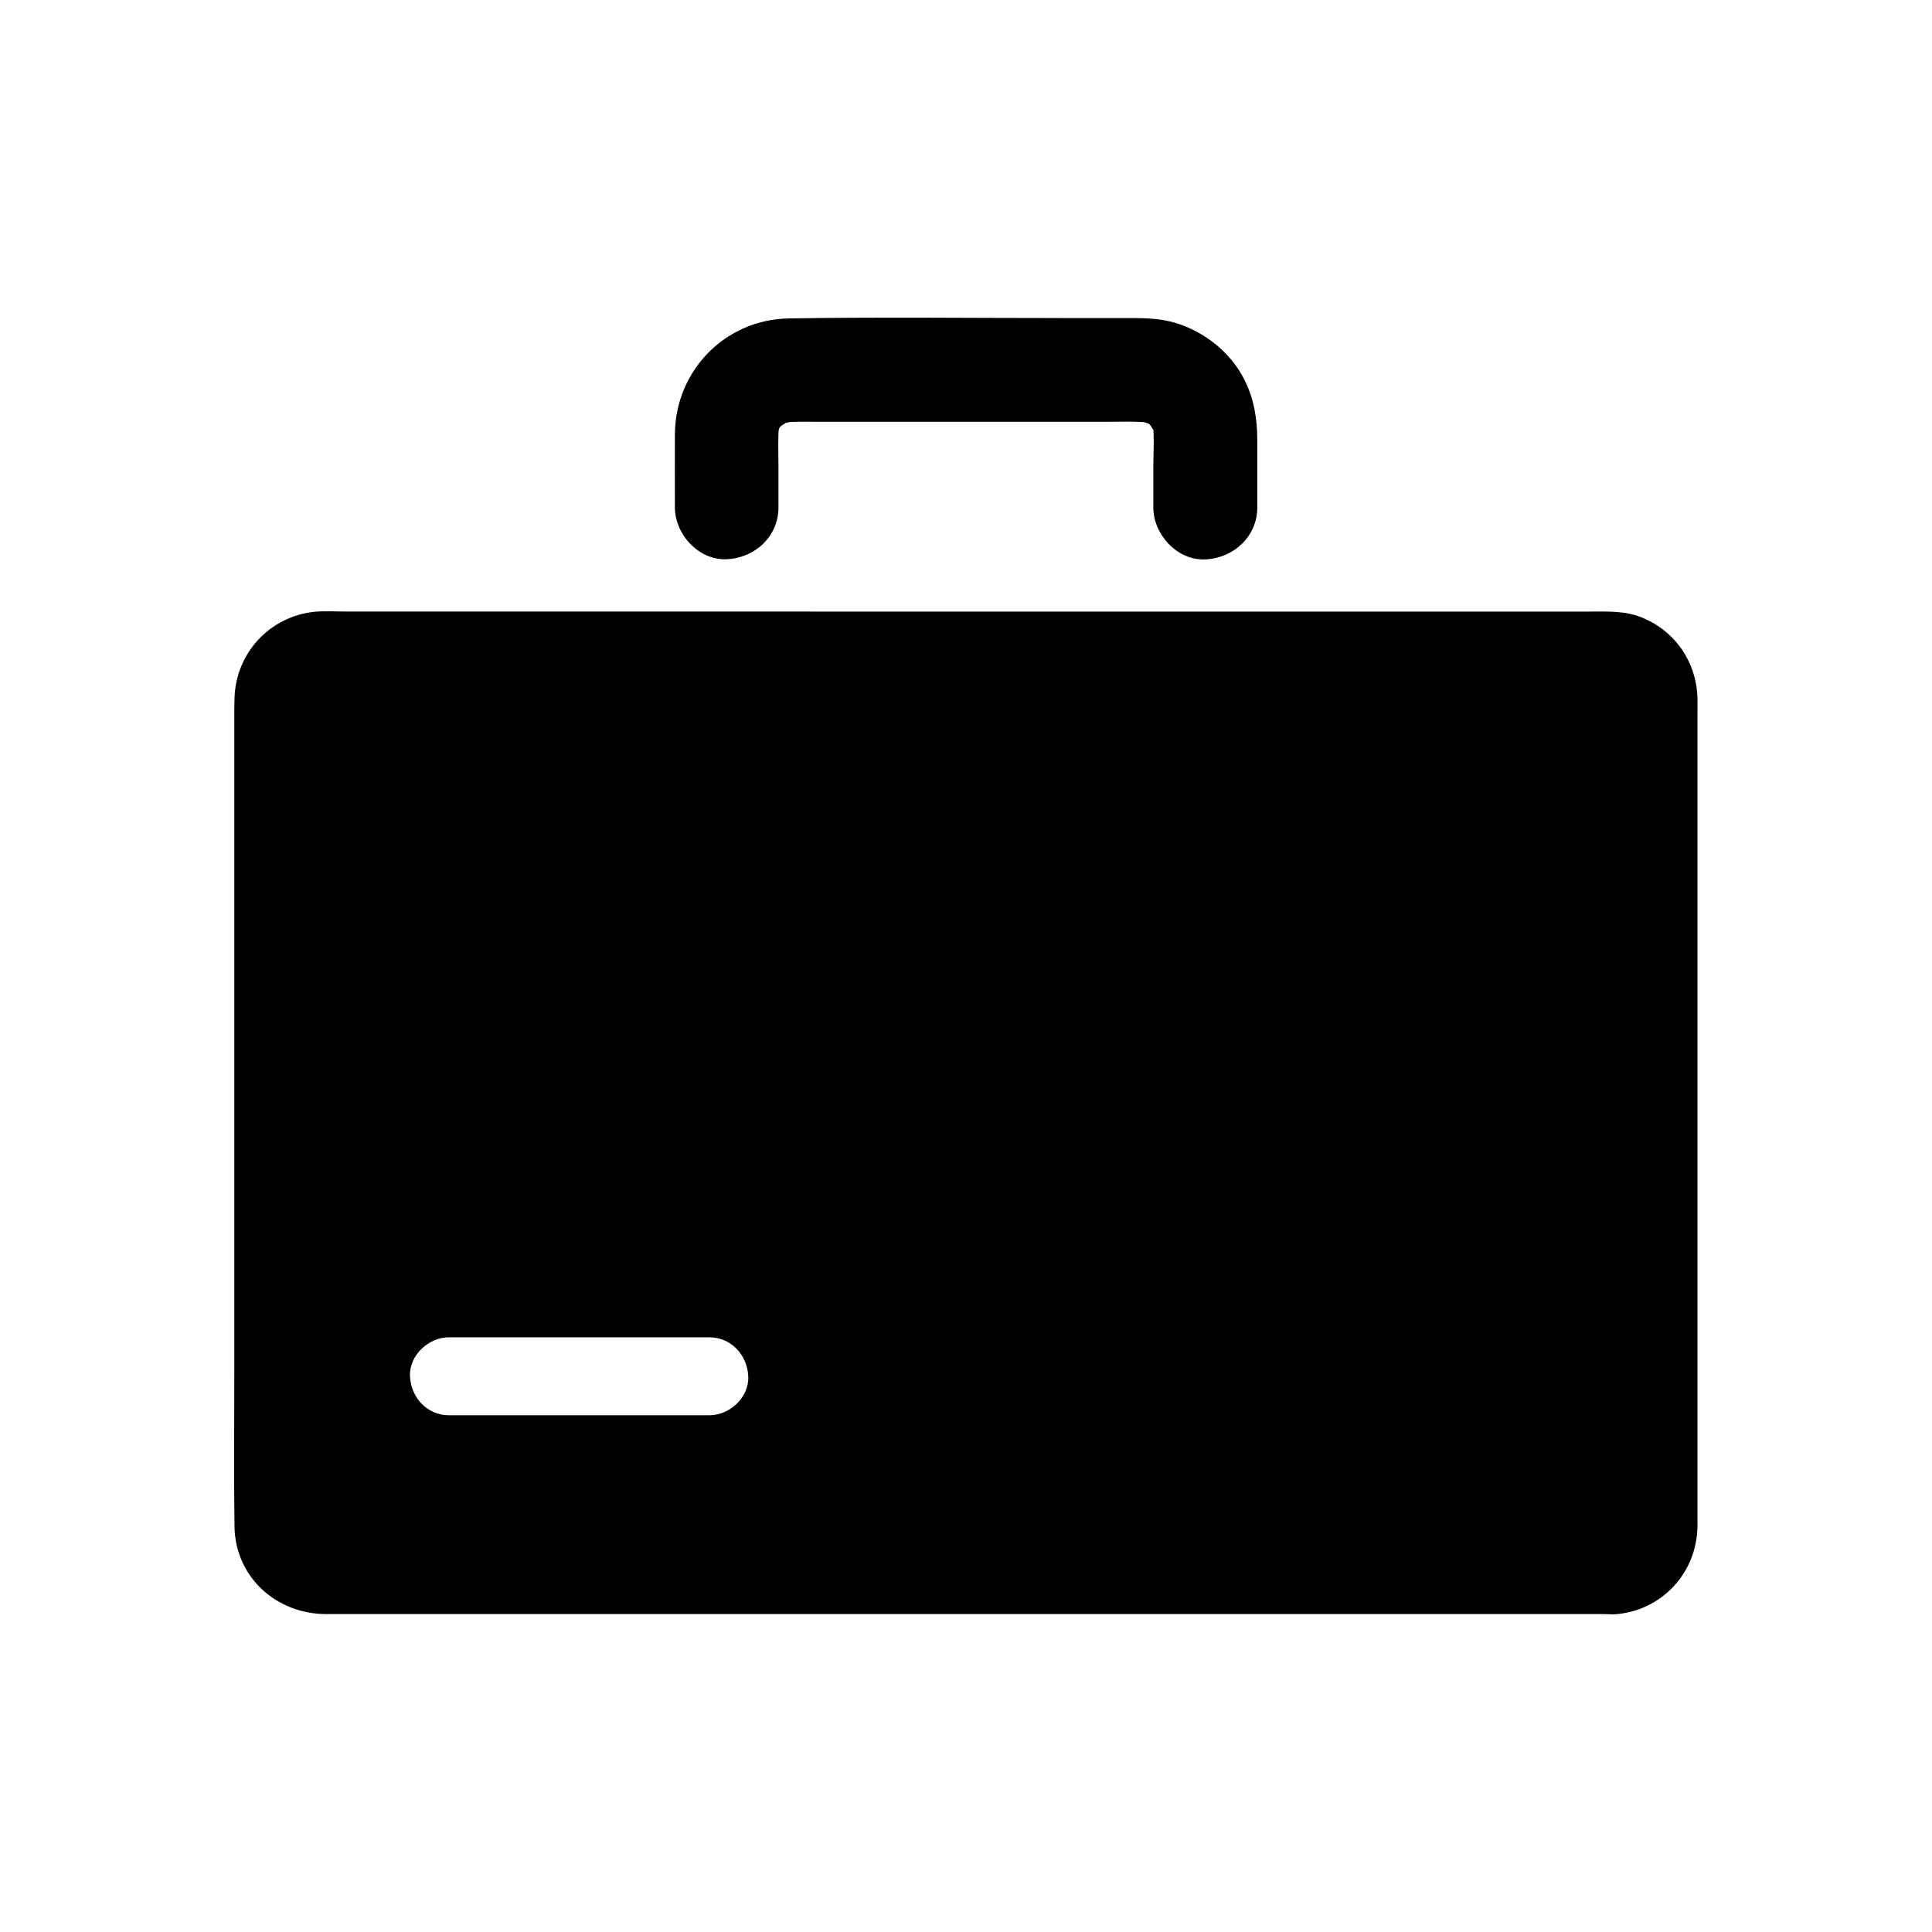
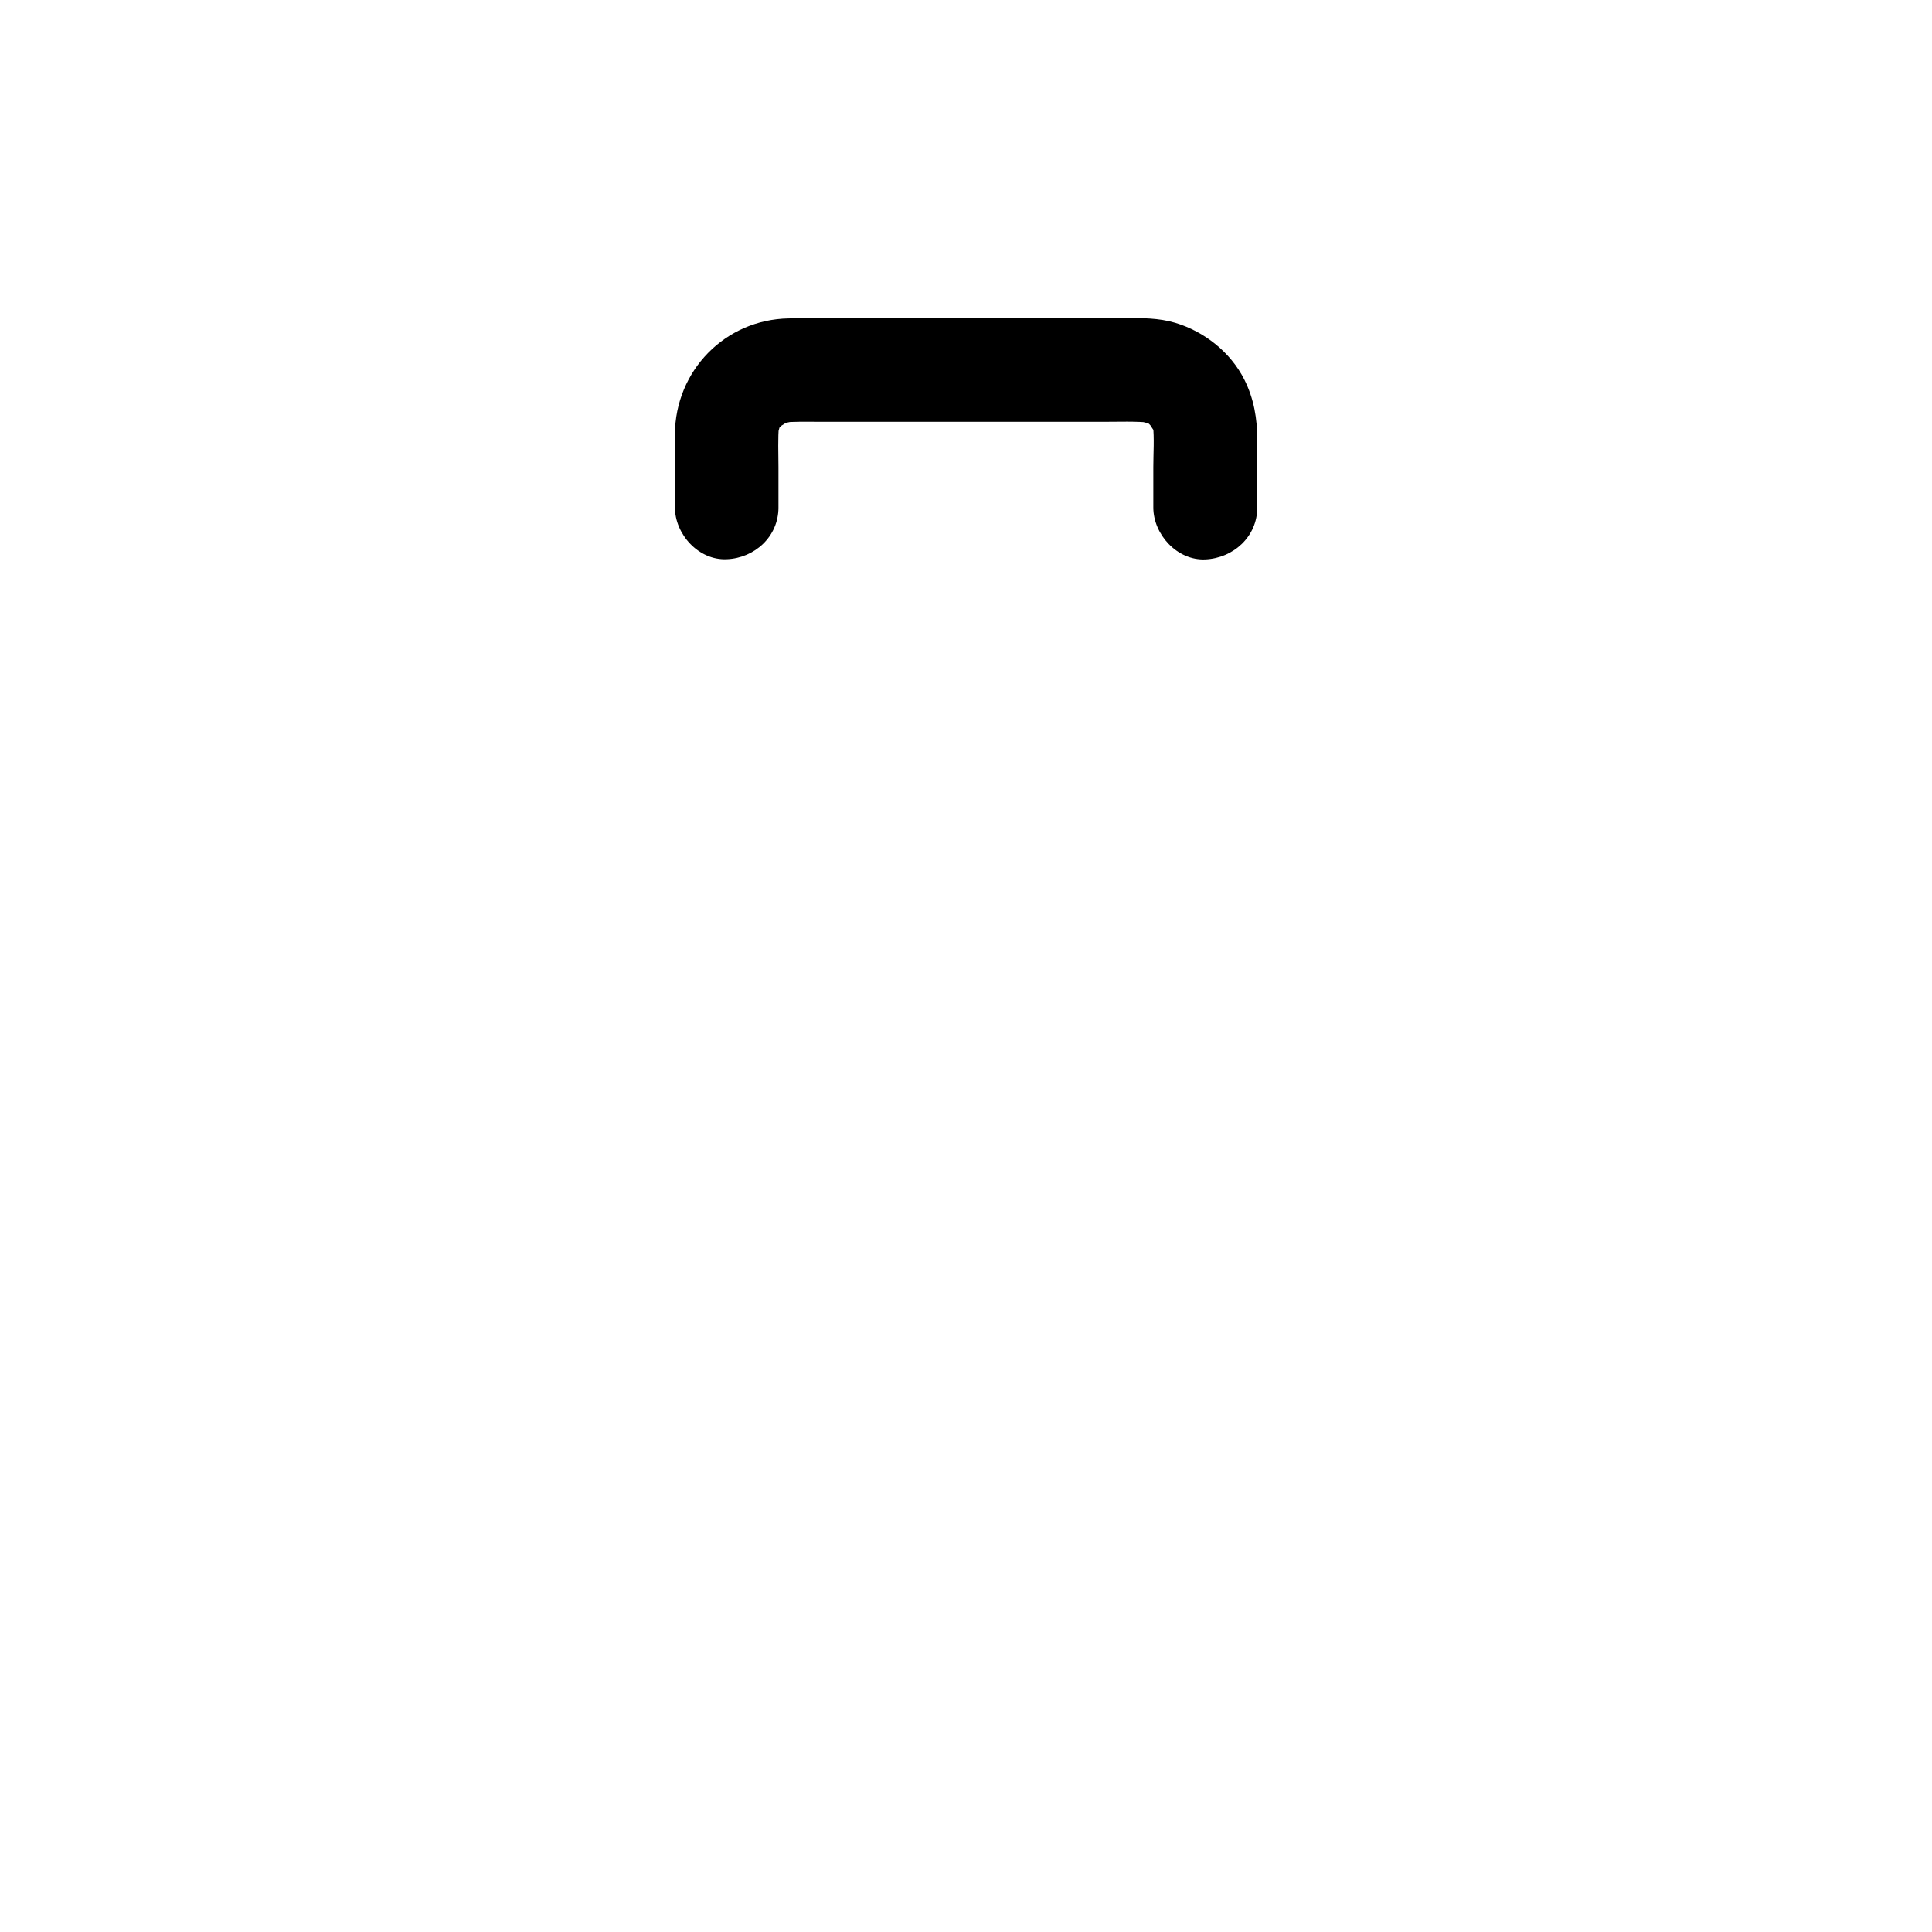
<svg xmlns="http://www.w3.org/2000/svg" fill="#000000" width="800px" height="800px" version="1.1" viewBox="144 144 512 512">
  <g>
-     <path d="m593.85 547.84v-214.66c0-1.277 0.051-2.609 0-3.887-0.148-9.691-5.856-18.105-14.859-21.695-4.43-1.77-9.004-1.523-13.629-1.523l-329.45-0.004c-2.805 0-5.707-0.195-8.512 0.051-11.957 1.23-21.008 11.02-21.254 23.074 0 0.984-0.051 1.969-0.051 2.953v175.64c0 13.629-0.148 27.16 0.051 40.738 0.195 13.48 11.121 23.223 24.355 23.223h338.64c0.934 0 1.918 0.098 2.856 0.051 12.25-0.887 21.598-10.824 21.844-23.125 0.047-0.297 0.047-0.543 0-0.84zm-261.84-28.781h-69.027c-5.805 0-10.086-4.723-10.332-10.332-0.246-5.559 4.922-10.332 10.332-10.332h68.98c5.805 0 10.086 4.723 10.332 10.332 0.293 5.559-4.922 10.332-10.285 10.332z" />
    <path d="m350.3 278.47v-10.676c0-3.738-0.195-7.527 0.148-11.266-0.148 1.23-0.297 2.461-0.492 3.641 0.148-0.887 0.297-1.77 0.543-2.609 0.836-2.805-0.59 0.441-0.441 0.836-0.148-0.441 1.133-1.82 1.328-2.215-1.523 1.918-1.871 2.312-0.934 1.277 0.195-0.246 0.441-0.492 0.688-0.688 0.246-0.246 0.441-0.441 0.688-0.641 1.082-0.887 0.641-0.59-1.277 0.934 0.59-0.246 1.426-0.789 1.918-1.18 0.984-0.492 0.344-0.246-1.82 0.738 0.395-0.148 0.836-0.297 1.23-0.441 0.836-0.246 1.723-0.395 2.609-0.543-1.23 0.148-2.461 0.195-3.641 0.395 3.59-0.395 7.281-0.246 10.922-0.246h22.582 51.758c4.328 0 8.809-0.195 13.086 0.246-1.23-0.148-2.461-0.297-3.641-0.441 0.887 0.148 1.77 0.297 2.609 0.59 2.805 0.836-0.441-0.59-0.836-0.441 0.441-0.148 1.82 1.133 2.215 1.328-1.918-1.523-2.312-1.871-1.277-0.934 0.246 0.195 0.492 0.441 0.688 0.688 0.246 0.246 0.441 0.441 0.641 0.688 0.887 1.082 0.59 0.641-0.934-1.277 0.246 0.59 0.789 1.426 1.18 1.918 0.492 0.984 0.246 0.344-0.738-1.82 0.148 0.395 0.297 0.836 0.441 1.23 0.246 0.836 0.395 1.723 0.543 2.609-0.148-1.23-0.395-2.461-0.543-3.641 0.395 3.691 0.098 7.527 0.098 11.266v10.676c0 7.184 6.348 14.121 13.777 13.777 7.477-0.344 13.777-6.051 13.777-13.777v-17.859c0-5.656-0.887-10.973-3.445-16.039-3.641-7.231-10.578-12.695-18.254-15.008-4.43-1.328-8.953-1.277-13.48-1.277h-16.234c-24.254 0-48.562-0.297-72.766 0.098-16.875 0.297-30.062 13.875-30.16 30.699-0.051 6.445 0 12.891 0 19.336 0 7.184 6.297 14.121 13.727 13.777 7.422-0.293 13.719-6 13.719-13.727z" />
  </g>
</svg>